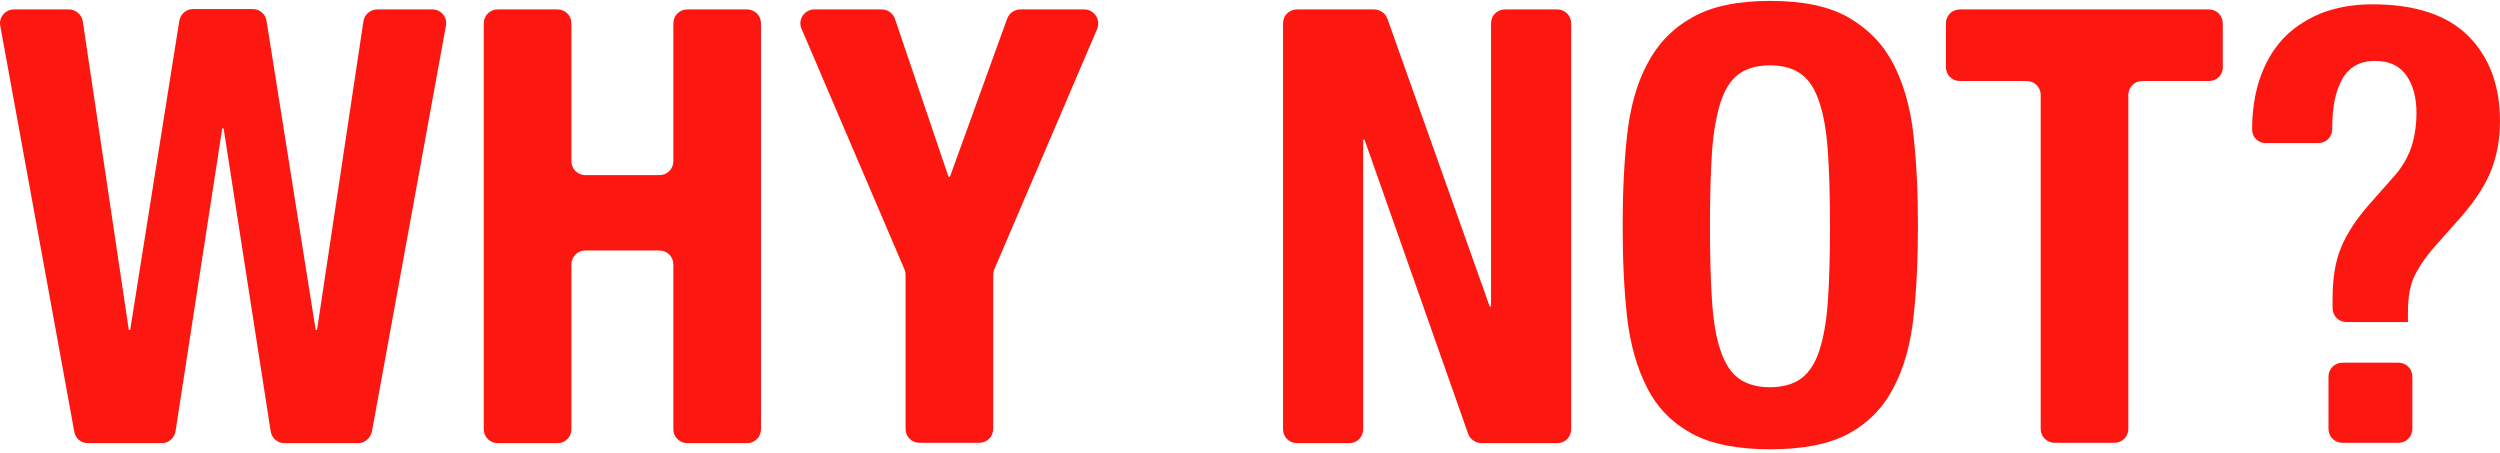
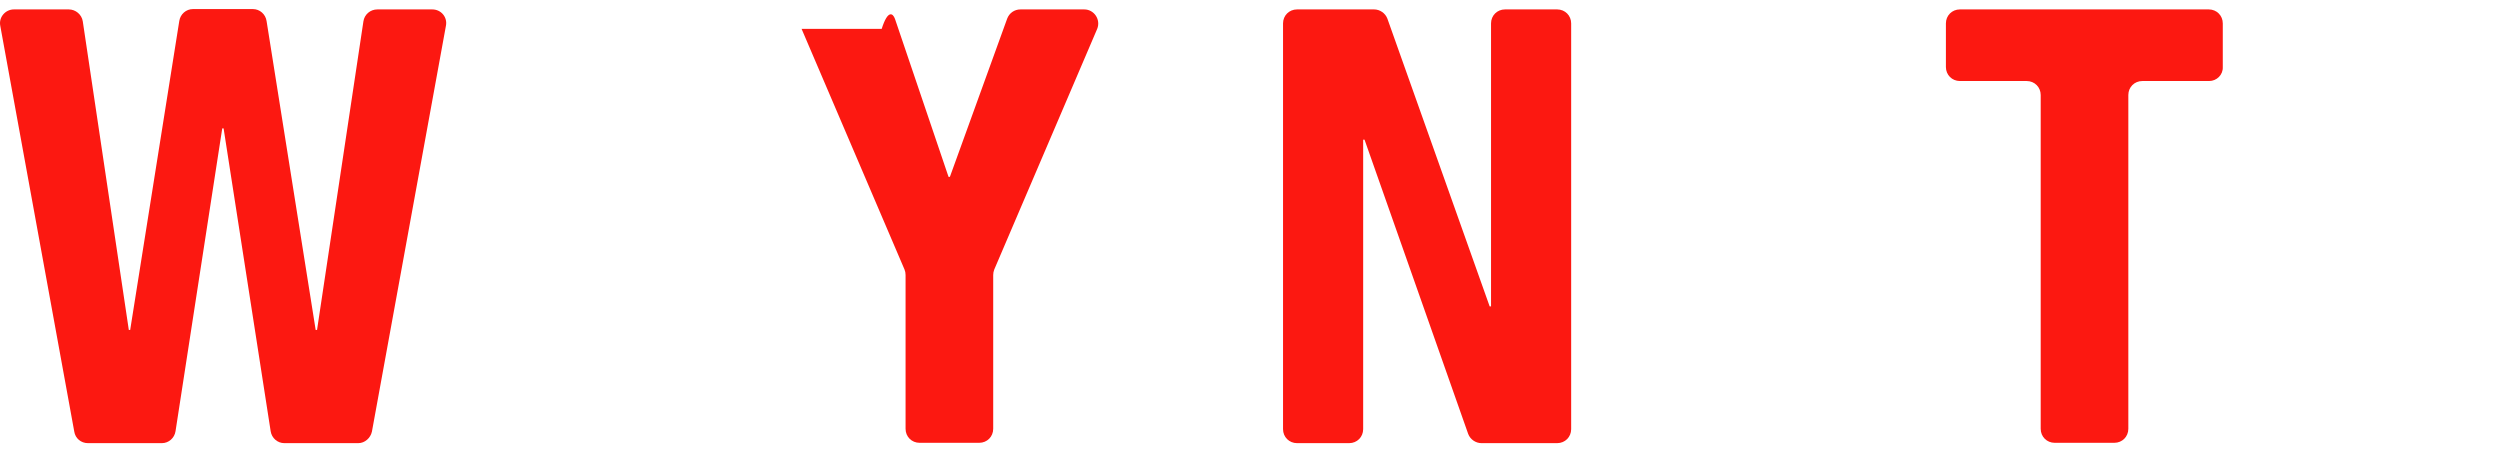
<svg xmlns="http://www.w3.org/2000/svg" width="447" height="81" viewBox="0 0 447 81" fill="none">
  <path d="M12.302 1.684C13.521 1.684 14.618 2.598 14.801 3.818L23.032 58.993H23.276L32.055 3.757C32.238 2.537 33.274 1.623 34.494 1.623H45.224C46.443 1.623 47.48 2.537 47.663 3.757L56.442 58.993H56.686L64.978 3.818C65.16 2.598 66.197 1.684 67.477 1.684H77.293C78.878 1.684 80.036 3.086 79.732 4.61L66.502 77.162C66.258 78.32 65.221 79.234 64.063 79.234H50.833C49.614 79.234 48.577 78.32 48.394 77.101L39.981 22.961H39.737L31.384 77.101C31.201 78.32 30.165 79.234 28.946 79.234H15.716C14.496 79.234 13.46 78.381 13.277 77.162L0.047 4.61C-0.258 3.086 0.962 1.684 2.486 1.684H12.302Z" fill="#FC1811" />
-   <path d="M102.168 4.183V28.814C102.168 30.216 103.265 31.314 104.667 31.314H117.897C119.3 31.314 120.397 30.216 120.397 28.814V4.183C120.397 2.781 121.495 1.684 122.897 1.684H133.566C134.968 1.684 136.066 2.781 136.066 4.183V76.735C136.066 78.137 134.968 79.234 133.566 79.234H122.897C121.495 79.234 120.397 78.137 120.397 76.735V47.287C120.397 45.885 119.3 44.788 117.897 44.788H104.667C103.265 44.788 102.168 45.885 102.168 47.287V76.735C102.168 78.137 101.07 79.234 99.668 79.234H88.999C87.597 79.234 86.499 78.137 86.499 76.735V4.183C86.499 2.781 87.597 1.684 88.999 1.684H99.668C101.07 1.684 102.168 2.781 102.168 4.183Z" fill="#FC1811" />
-   <path d="M169.598 31.619H169.842L180.084 3.33C180.45 2.354 181.365 1.684 182.462 1.684H193.863C195.631 1.684 196.85 3.513 196.18 5.159L177.767 48.202C177.646 48.507 177.585 48.873 177.585 49.177V76.674C177.585 78.076 176.487 79.174 175.085 79.174H164.416C163.013 79.174 161.916 78.076 161.916 76.674V49.177C161.916 48.812 161.855 48.507 161.733 48.202L143.321 5.159C142.589 3.513 143.809 1.684 145.638 1.684H157.648C158.746 1.684 159.66 2.354 160.026 3.391L169.598 31.619Z" fill="#FC1811" />
+   <path d="M169.598 31.619H169.842L180.084 3.33C180.45 2.354 181.365 1.684 182.462 1.684H193.863C195.631 1.684 196.85 3.513 196.18 5.159L177.767 48.202C177.646 48.507 177.585 48.873 177.585 49.177V76.674C177.585 78.076 176.487 79.174 175.085 79.174H164.416C163.013 79.174 161.916 78.076 161.916 76.674V49.177C161.916 48.812 161.855 48.507 161.733 48.202L143.321 5.159H157.648C158.746 1.684 159.66 2.354 160.026 3.391L169.598 31.619Z" fill="#FC1811" />
  <path d="M266.353 54.786H266.597V4.183C266.597 2.781 267.694 1.684 269.097 1.684H278.425C279.827 1.684 280.924 2.781 280.924 4.183V76.735C280.924 78.137 279.827 79.234 278.425 79.234H264.89C263.854 79.234 262.878 78.564 262.512 77.588L243.978 24.973H243.734V76.735C243.734 78.137 242.637 79.234 241.235 79.234H231.907C230.504 79.234 229.407 78.137 229.407 76.735V4.183C229.407 2.781 230.504 1.684 231.907 1.684H245.685C246.722 1.684 247.697 2.354 248.063 3.33L266.353 54.786Z" fill="#FC1811" />
-   <path d="M290.923 24.181C291.472 19.242 292.631 14.975 294.521 11.438C296.35 7.902 299.032 5.098 302.507 3.147C305.982 1.135 310.677 0.16 316.53 0.16C322.383 0.16 327.077 1.135 330.552 3.147C334.028 5.159 336.71 7.902 338.539 11.438C340.368 14.975 341.587 19.242 342.136 24.181C342.685 29.119 342.929 34.545 342.929 40.398C342.929 46.312 342.685 51.738 342.136 56.676C341.587 61.615 340.429 65.822 338.539 69.358C336.71 72.894 334.028 75.637 330.552 77.527C327.077 79.417 322.383 80.332 316.53 80.332C310.677 80.332 305.982 79.417 302.507 77.527C299.032 75.637 296.35 72.955 294.521 69.358C292.692 65.822 291.472 61.554 290.923 56.676C290.375 51.738 290.131 46.312 290.131 40.398C290.131 34.545 290.375 29.18 290.923 24.181ZM306.104 53.75C306.348 57.408 306.836 60.395 307.629 62.651C308.36 64.907 309.458 66.614 310.86 67.651C312.262 68.687 314.152 69.236 316.469 69.236C318.786 69.236 320.676 68.687 322.078 67.651C323.48 66.614 324.578 64.907 325.309 62.651C326.041 60.395 326.589 57.408 326.833 53.75C327.077 50.092 327.199 45.641 327.199 40.459C327.199 35.277 327.077 30.826 326.833 27.229C326.589 23.632 326.102 20.645 325.309 18.328C324.578 16.011 323.48 14.304 322.078 13.268C320.676 12.231 318.786 11.682 316.469 11.682C314.152 11.682 312.262 12.231 310.86 13.268C309.458 14.304 308.36 16.011 307.629 18.328C306.897 20.645 306.348 23.632 306.104 27.229C305.86 30.826 305.739 35.277 305.739 40.459C305.739 45.641 305.86 50.092 306.104 53.75Z" fill="#FC1811" />
  <path d="M394.995 14.487H383.045C381.643 14.487 380.546 15.584 380.546 16.987V76.674C380.546 78.076 379.448 79.174 378.046 79.174H367.377C365.974 79.174 364.877 78.076 364.877 76.674V16.987C364.877 15.584 363.78 14.487 362.377 14.487H350.428C349.025 14.487 347.928 13.389 347.928 11.987V4.183C347.928 2.781 349.025 1.684 350.428 1.684H394.934C396.336 1.684 397.434 2.781 397.434 4.183V11.987C397.495 13.389 396.336 14.487 394.995 14.487Z" fill="#FC1811" />
-   <path d="M402.677 23.205C402.677 19.974 403.103 16.926 404.018 14.182C404.932 11.439 406.274 9.061 408.042 7.11C409.81 5.159 412.066 3.635 414.748 2.476C417.492 1.379 420.601 0.769 424.137 0.769C431.819 0.769 437.55 2.659 441.33 6.439C445.11 10.219 447 15.341 447 21.681C447 24.73 446.512 27.534 445.537 30.156C444.561 32.777 442.793 35.582 440.172 38.63L435.843 43.508C433.953 45.58 432.612 47.531 431.758 49.239C430.904 50.946 430.539 53.201 430.539 55.945V57.591H419.565C418.162 57.591 417.065 56.494 417.065 55.091V53.384C417.065 49.787 417.553 46.678 418.589 44.239C419.625 41.739 421.333 39.118 423.771 36.374L427.917 31.68C429.441 30.034 430.478 28.205 431.148 26.315C431.758 24.425 432.063 22.352 432.063 20.157C432.063 17.413 431.453 15.158 430.234 13.45C429.015 11.743 427.185 10.89 424.686 10.89C421.942 10.89 419.991 11.987 418.772 14.182C417.553 16.377 417.004 19.242 417.004 22.84V23.083C417.004 24.486 415.906 25.583 414.504 25.583H405.176C403.835 25.644 402.677 24.547 402.677 23.205ZM428.832 79.174H418.833C417.431 79.174 416.333 78.076 416.333 76.674V67.346C416.333 65.944 417.431 64.846 418.833 64.846H428.832C430.234 64.846 431.331 65.944 431.331 67.346V76.674C431.331 78.076 430.234 79.174 428.832 79.174Z" fill="#FC1811" />
</svg>